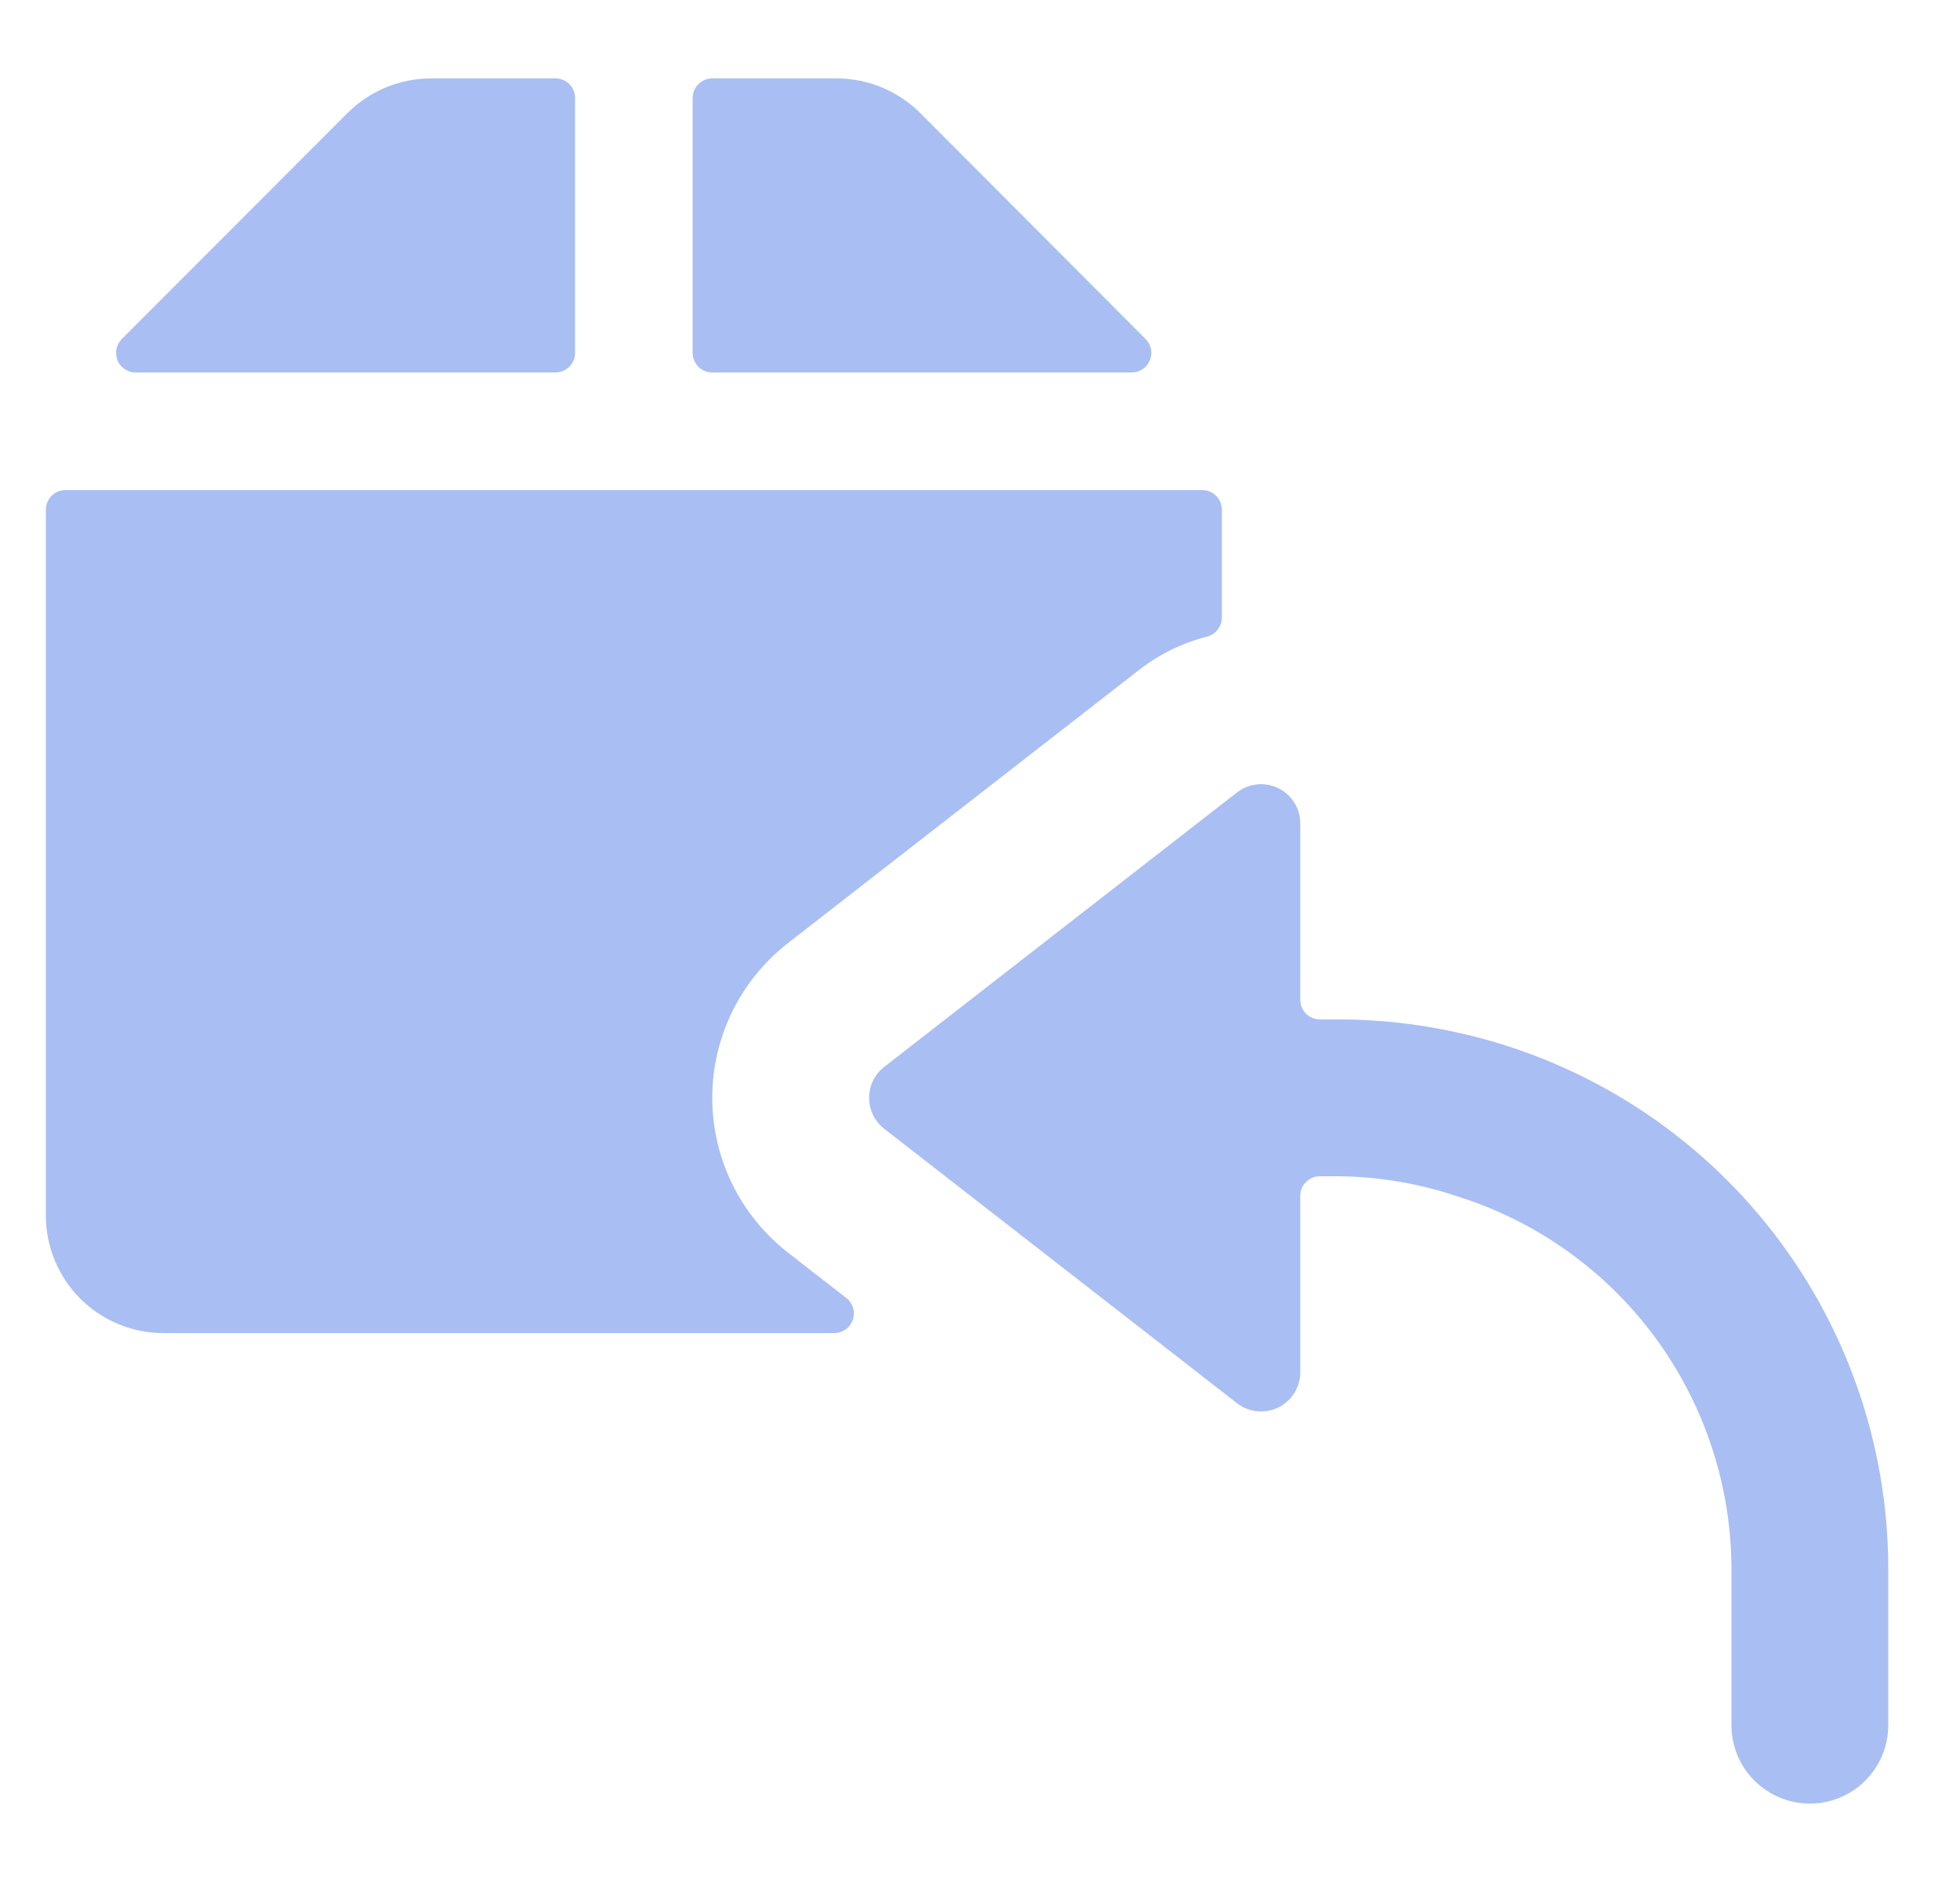
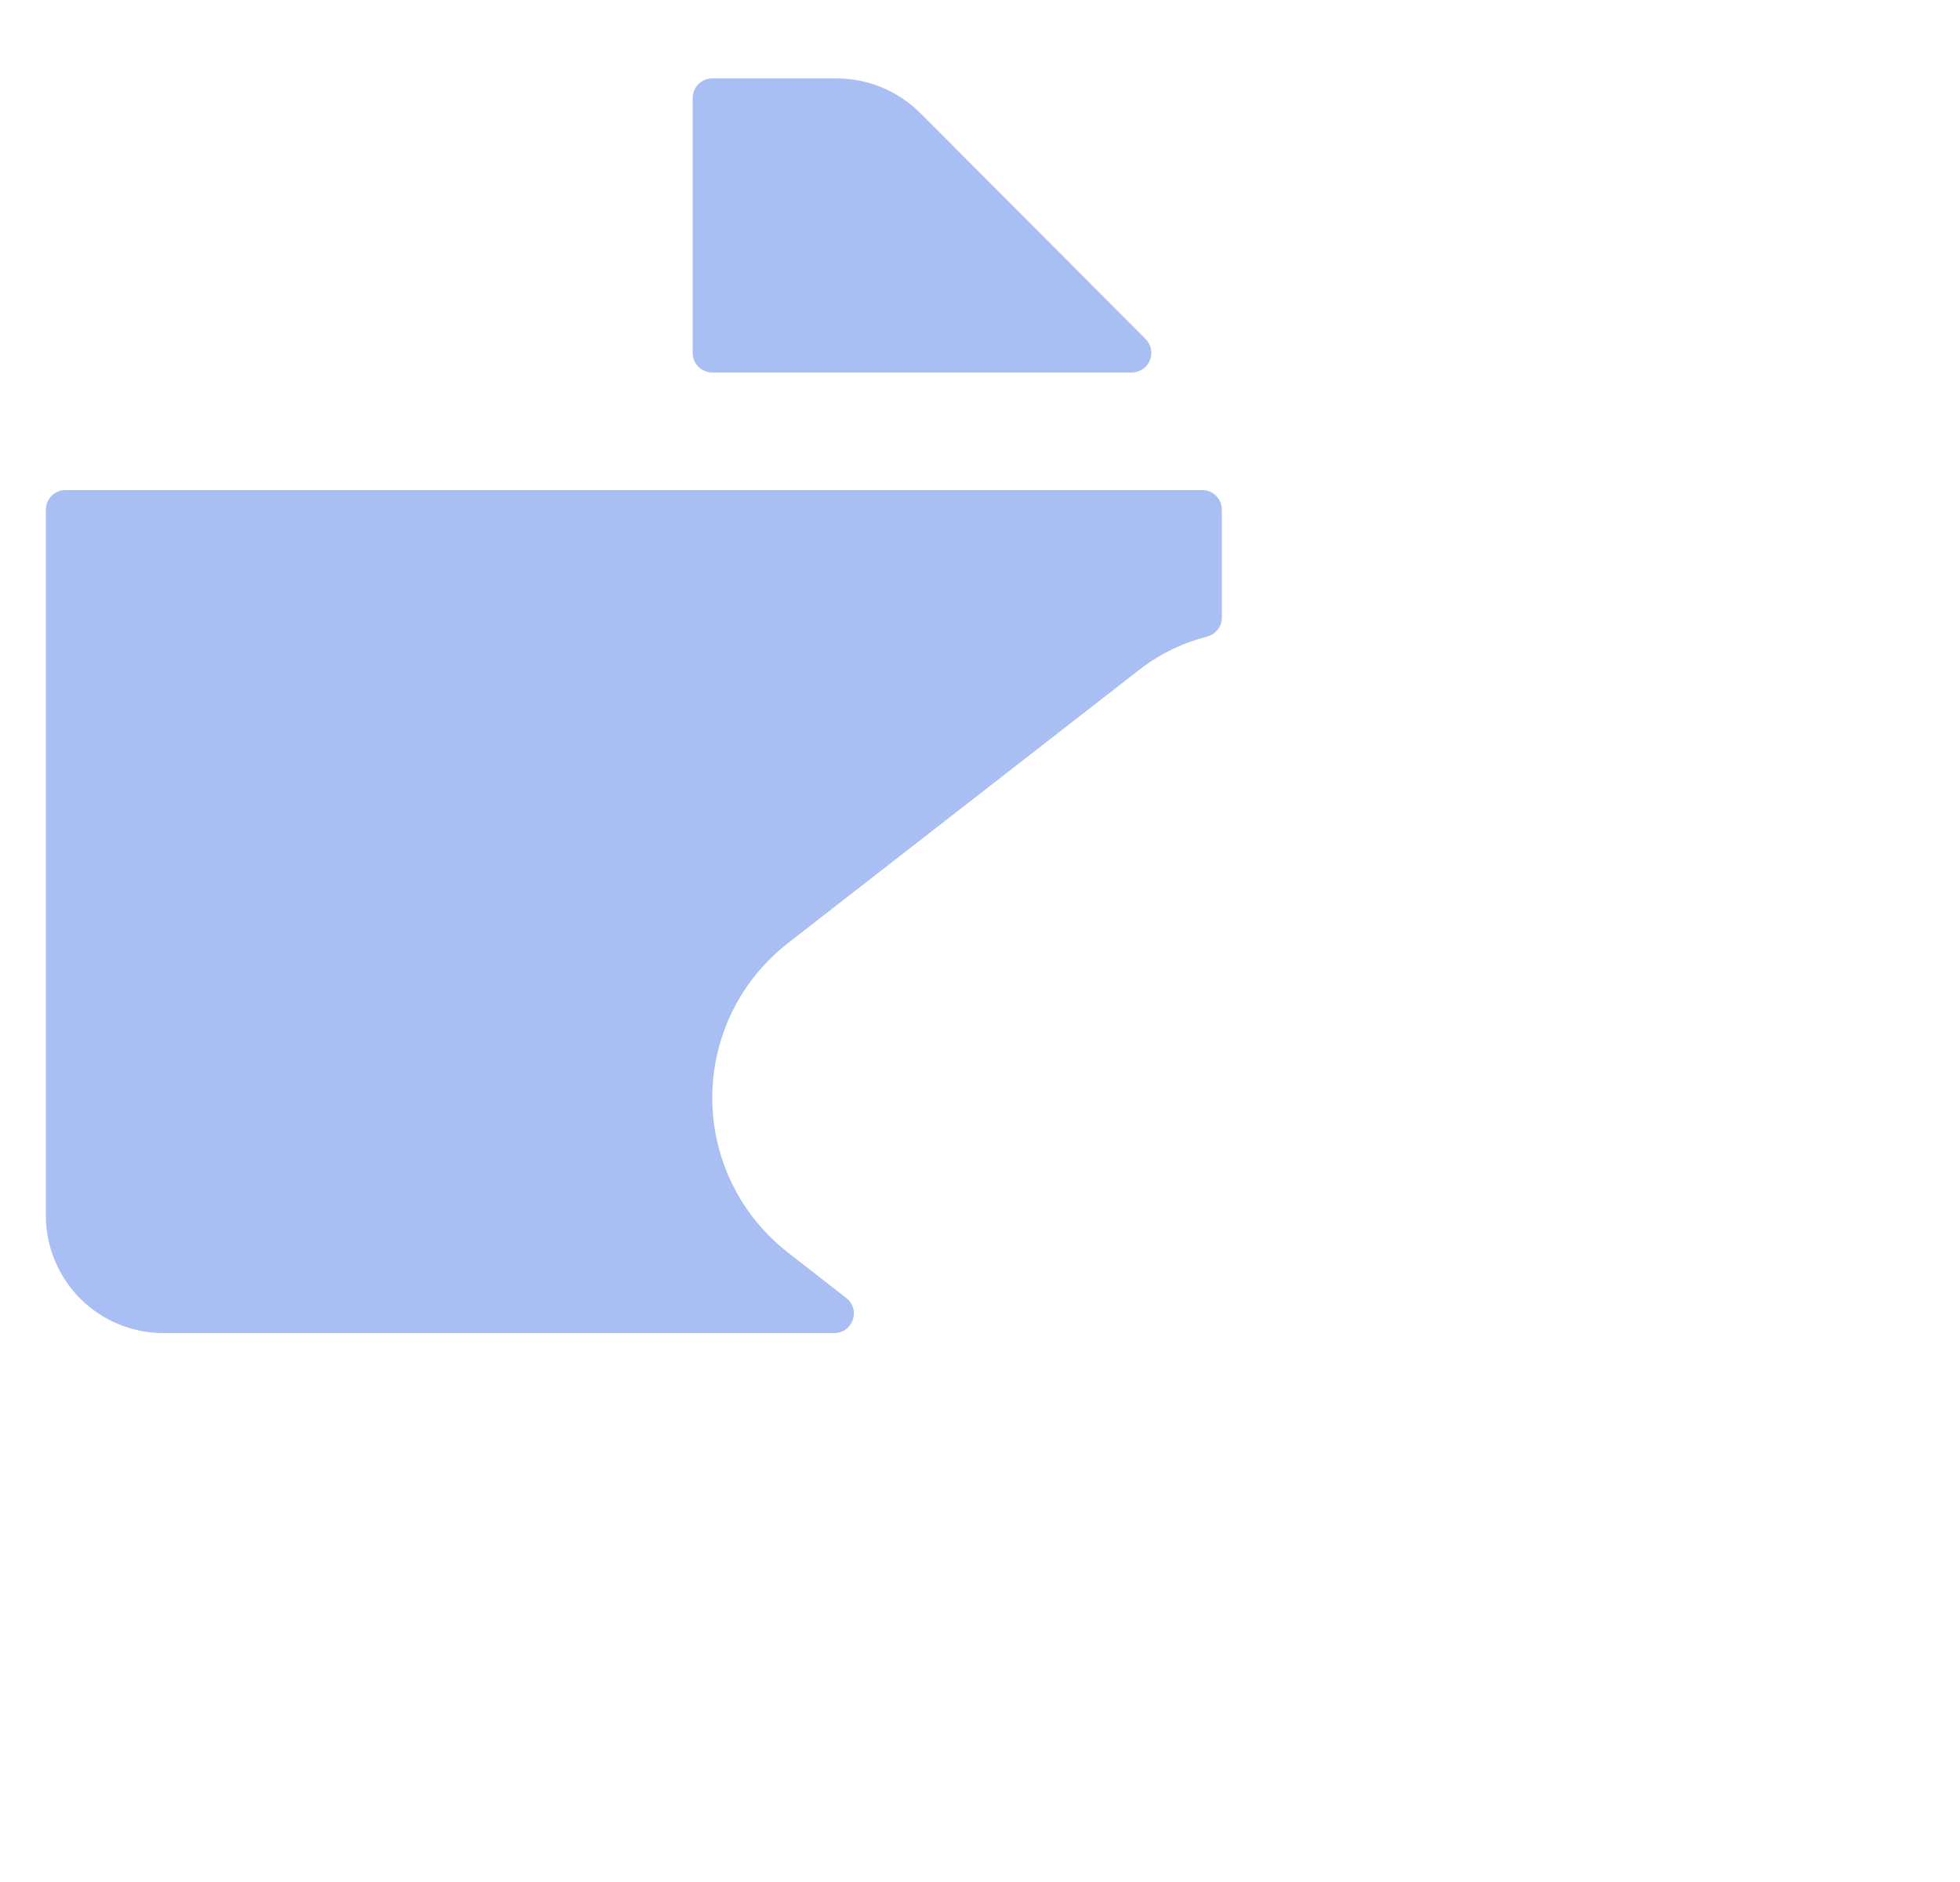
<svg xmlns="http://www.w3.org/2000/svg" width="25" height="24" viewBox="0 0 25 24" fill="none">
  <g clipPath="url(#clip0_8121_157889)">
    <path d="M10.05 15.973C9.75 15.739 9.507 15.44 9.339 15.098C9.172 14.756 9.085 14.381 9.085 14C9.085 13.619 9.172 13.244 9.339 12.902C9.507 12.56 9.75 12.261 10.05 12.027L14.55 8.527C14.803 8.334 15.092 8.195 15.4 8.117C15.453 8.103 15.5 8.071 15.533 8.027C15.567 7.984 15.585 7.93 15.585 7.875V6.5C15.585 6.434 15.559 6.37 15.512 6.323C15.465 6.276 15.401 6.25 15.335 6.25H0.835C0.802 6.25 0.77 6.256 0.739 6.269C0.709 6.281 0.681 6.3 0.658 6.323C0.635 6.346 0.616 6.374 0.604 6.404C0.591 6.435 0.585 6.467 0.585 6.5V15.5C0.585 15.898 0.743 16.279 1.024 16.561C1.306 16.842 1.687 17 2.085 17H10.642C10.694 17 10.745 16.983 10.787 16.953C10.829 16.923 10.861 16.88 10.878 16.831C10.894 16.782 10.896 16.729 10.881 16.679C10.866 16.629 10.836 16.585 10.795 16.553L10.05 15.973Z" fill="#A9BEF2" />
-     <path d="M7.085 4.75C7.151 4.75 7.215 4.724 7.262 4.677C7.309 4.63 7.335 4.566 7.335 4.5V1.25C7.335 1.184 7.309 1.12 7.262 1.073C7.215 1.026 7.151 1 7.085 1H5.499C5.1 1 4.718 1.158 4.435 1.439L1.554 4.323C1.519 4.358 1.495 4.403 1.485 4.452C1.476 4.501 1.481 4.552 1.5 4.598C1.52 4.644 1.552 4.683 1.594 4.71C1.636 4.737 1.685 4.751 1.735 4.75H7.085Z" fill="#A9BEF2" />
    <path d="M8.835 4.5C8.835 4.533 8.841 4.565 8.854 4.596C8.866 4.626 8.885 4.654 8.908 4.677C8.931 4.7 8.959 4.719 8.989 4.731C9.02 4.744 9.052 4.75 9.085 4.75H14.435C14.485 4.75 14.533 4.735 14.574 4.708C14.615 4.681 14.647 4.641 14.666 4.596C14.685 4.55 14.69 4.5 14.681 4.451C14.671 4.403 14.647 4.358 14.612 4.323L11.735 1.439C11.452 1.158 11.069 1 10.67 1H9.085C9.052 1 9.02 1.006 8.989 1.019C8.959 1.031 8.931 1.05 8.908 1.073C8.885 1.096 8.866 1.124 8.854 1.154C8.841 1.185 8.835 1.217 8.835 1.25V4.5Z" fill="#A9BEF2" />
-     <path d="M18.585 13.166C18.093 13.057 17.59 13.001 17.085 13H16.835C16.769 13 16.705 12.974 16.658 12.927C16.611 12.88 16.585 12.816 16.585 12.75V10.5C16.585 10.407 16.559 10.315 16.509 10.236C16.46 10.156 16.389 10.093 16.305 10.052C16.221 10.01 16.127 9.994 16.034 10.003C15.941 10.012 15.853 10.048 15.779 10.105L11.279 13.605C11.219 13.652 11.17 13.712 11.136 13.78C11.103 13.849 11.086 13.924 11.086 14C11.086 14.076 11.103 14.152 11.136 14.22C11.17 14.288 11.219 14.348 11.279 14.395L15.779 17.895C15.853 17.952 15.941 17.988 16.034 17.997C16.127 18.006 16.221 17.99 16.305 17.949C16.389 17.907 16.46 17.844 16.509 17.764C16.559 17.685 16.585 17.593 16.585 17.5V15.25C16.585 15.184 16.611 15.12 16.658 15.073C16.705 15.026 16.769 15 16.835 15H17.085C17.595 15.007 18.101 15.093 18.585 15.255C19.597 15.572 20.482 16.202 21.111 17.055C21.74 17.909 22.081 18.94 22.085 20V22C22.085 22.265 22.19 22.52 22.378 22.707C22.565 22.895 22.82 23 23.085 23C23.35 23 23.605 22.895 23.792 22.707C23.98 22.52 24.085 22.265 24.085 22V20C24.083 18.405 23.537 16.859 22.537 15.616C21.537 14.373 20.143 13.509 18.585 13.166Z" fill="#A9BEF2" />
  </g>
  <defs>
    <clipPath id="clip0_8121_157889">
-       <rect width="24" height="24" fill="white" transform="translate(0.335)" />
-     </clipPath>
+       </clipPath>
  </defs>
</svg>